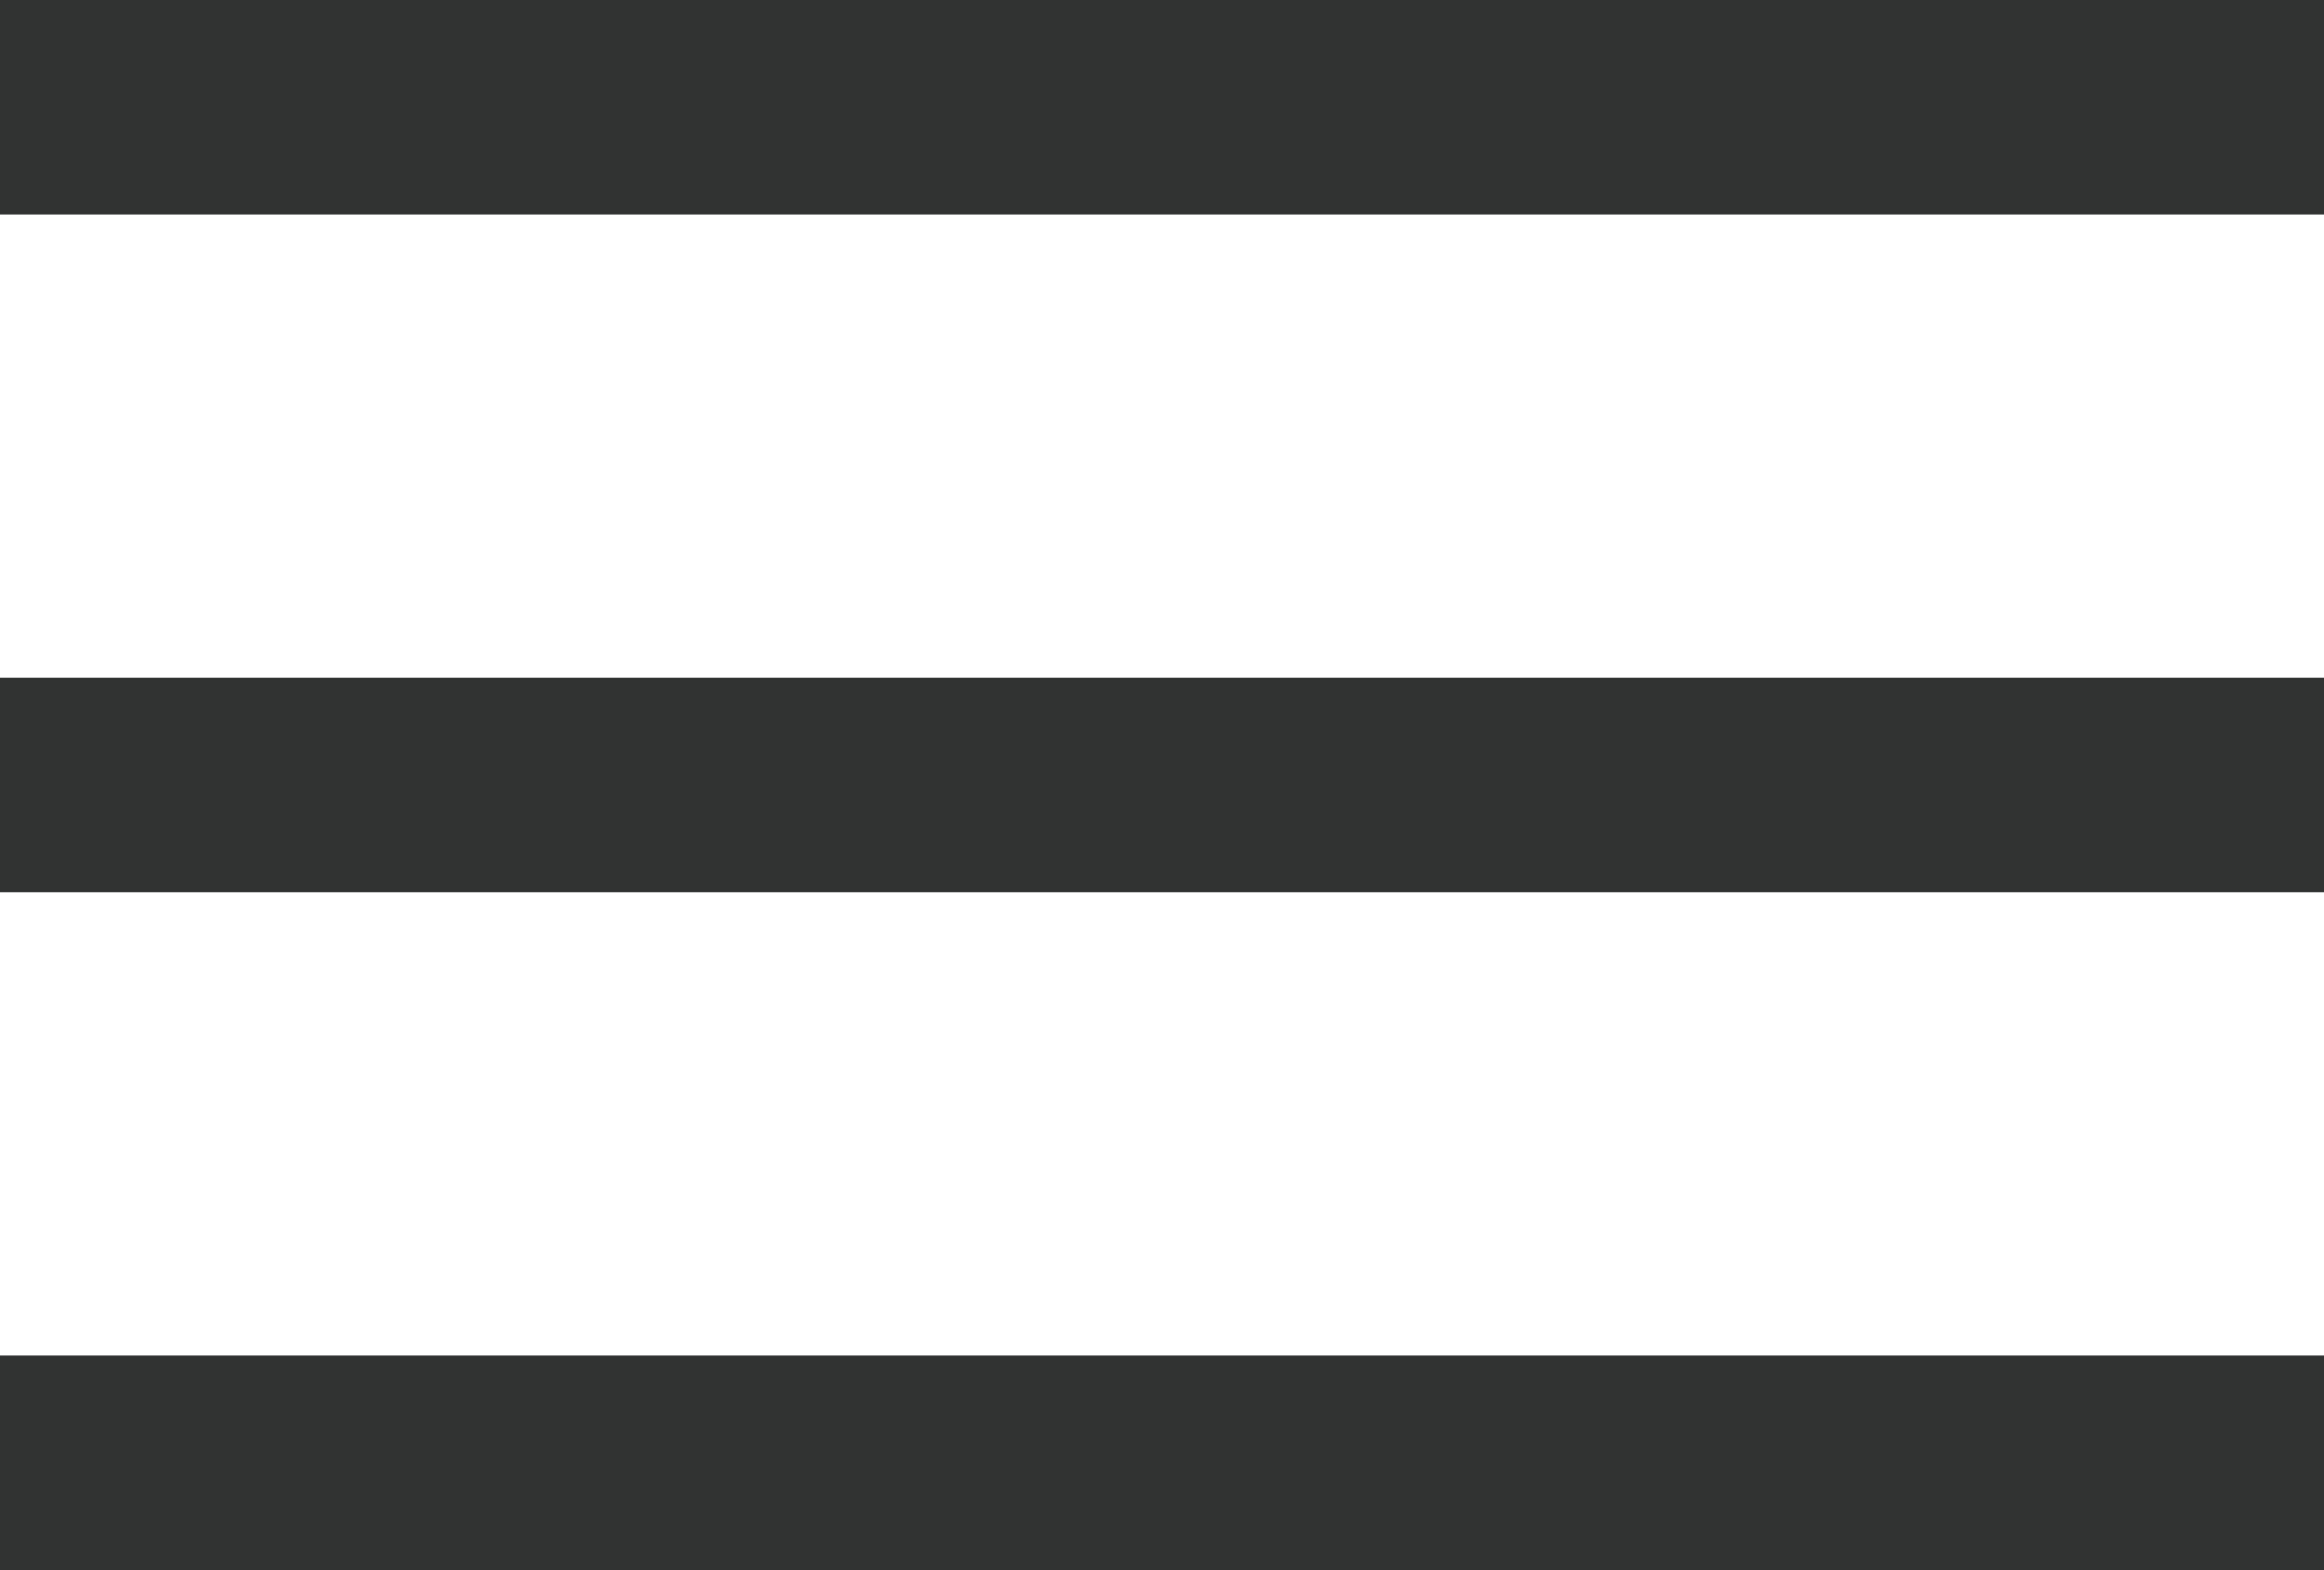
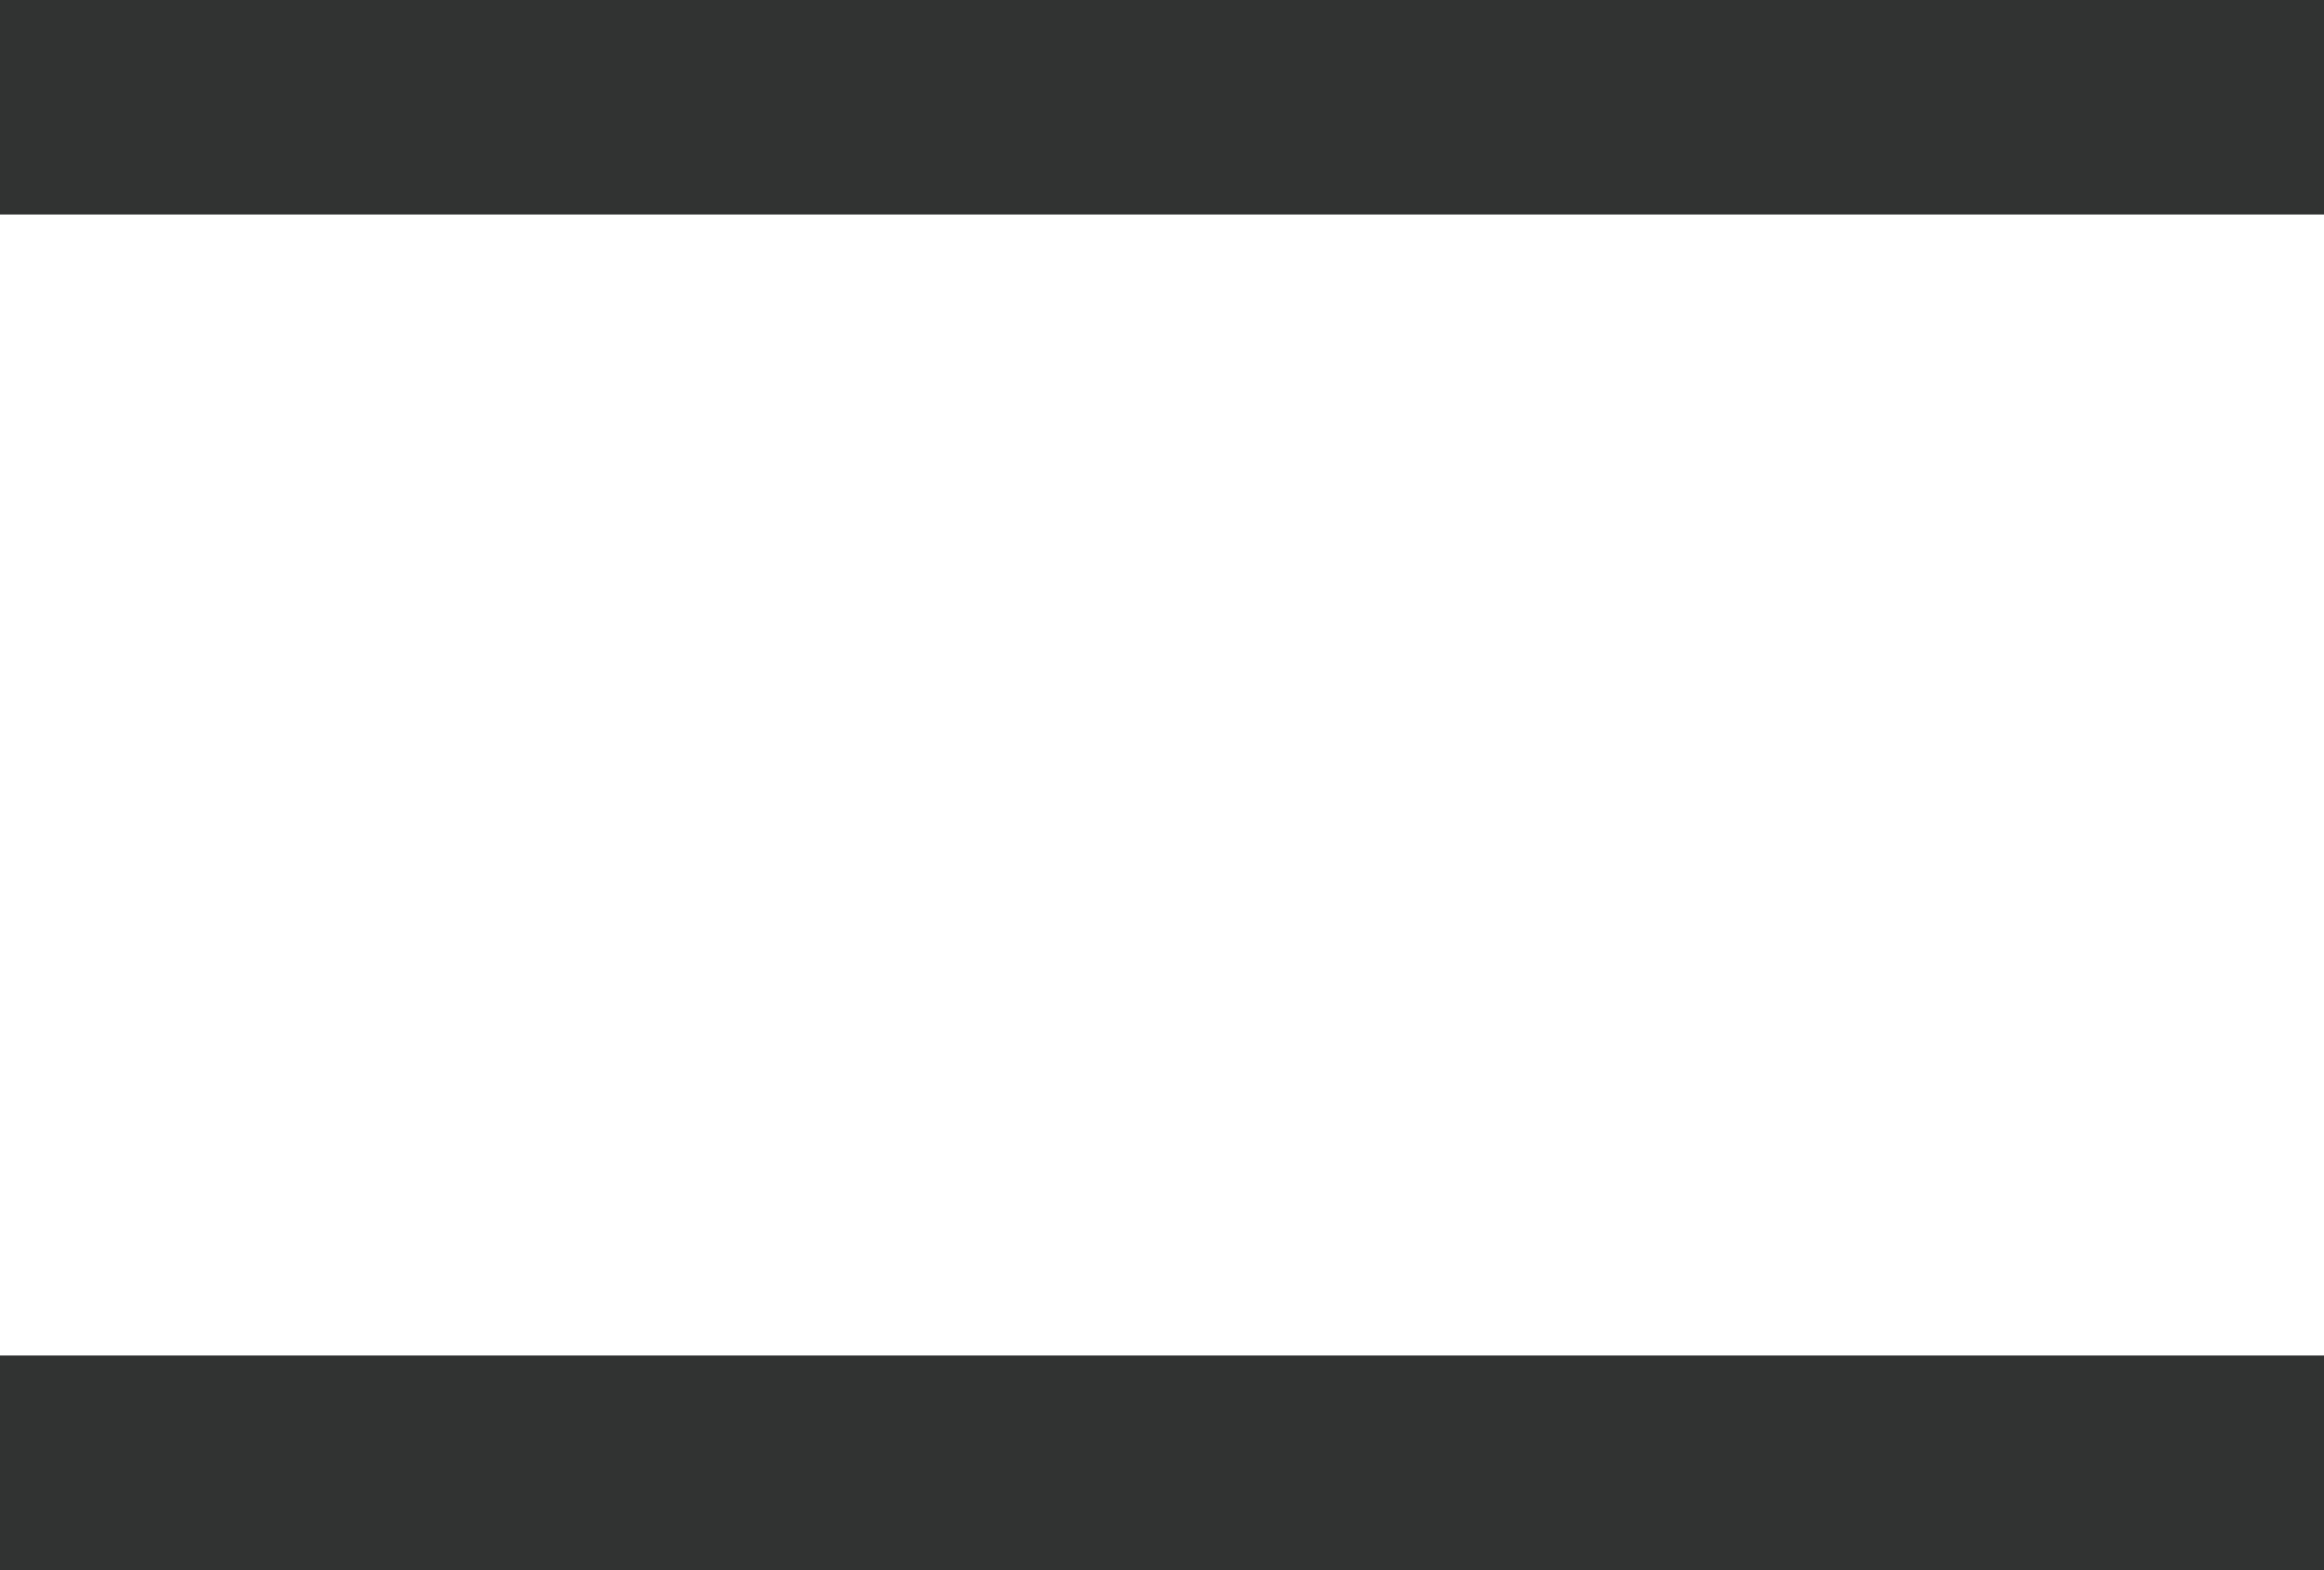
<svg xmlns="http://www.w3.org/2000/svg" viewBox="0 0 21.67 14.64">
  <defs>
    <style>.cls-1{fill:none;stroke:#313332;stroke-miterlimit:10;stroke-width:2px;}</style>
  </defs>
  <title>Risorsa 3</title>
  <g id="Livello_2" data-name="Livello 2">
    <g id="Grafica">
      <line class="cls-1" y1="1" x2="21.67" y2="1" />
-       <line class="cls-1" x1="21.67" y1="7.32" y2="7.32" />
      <line class="cls-1" x1="21.67" y1="13.64" y2="13.64" />
    </g>
  </g>
</svg>